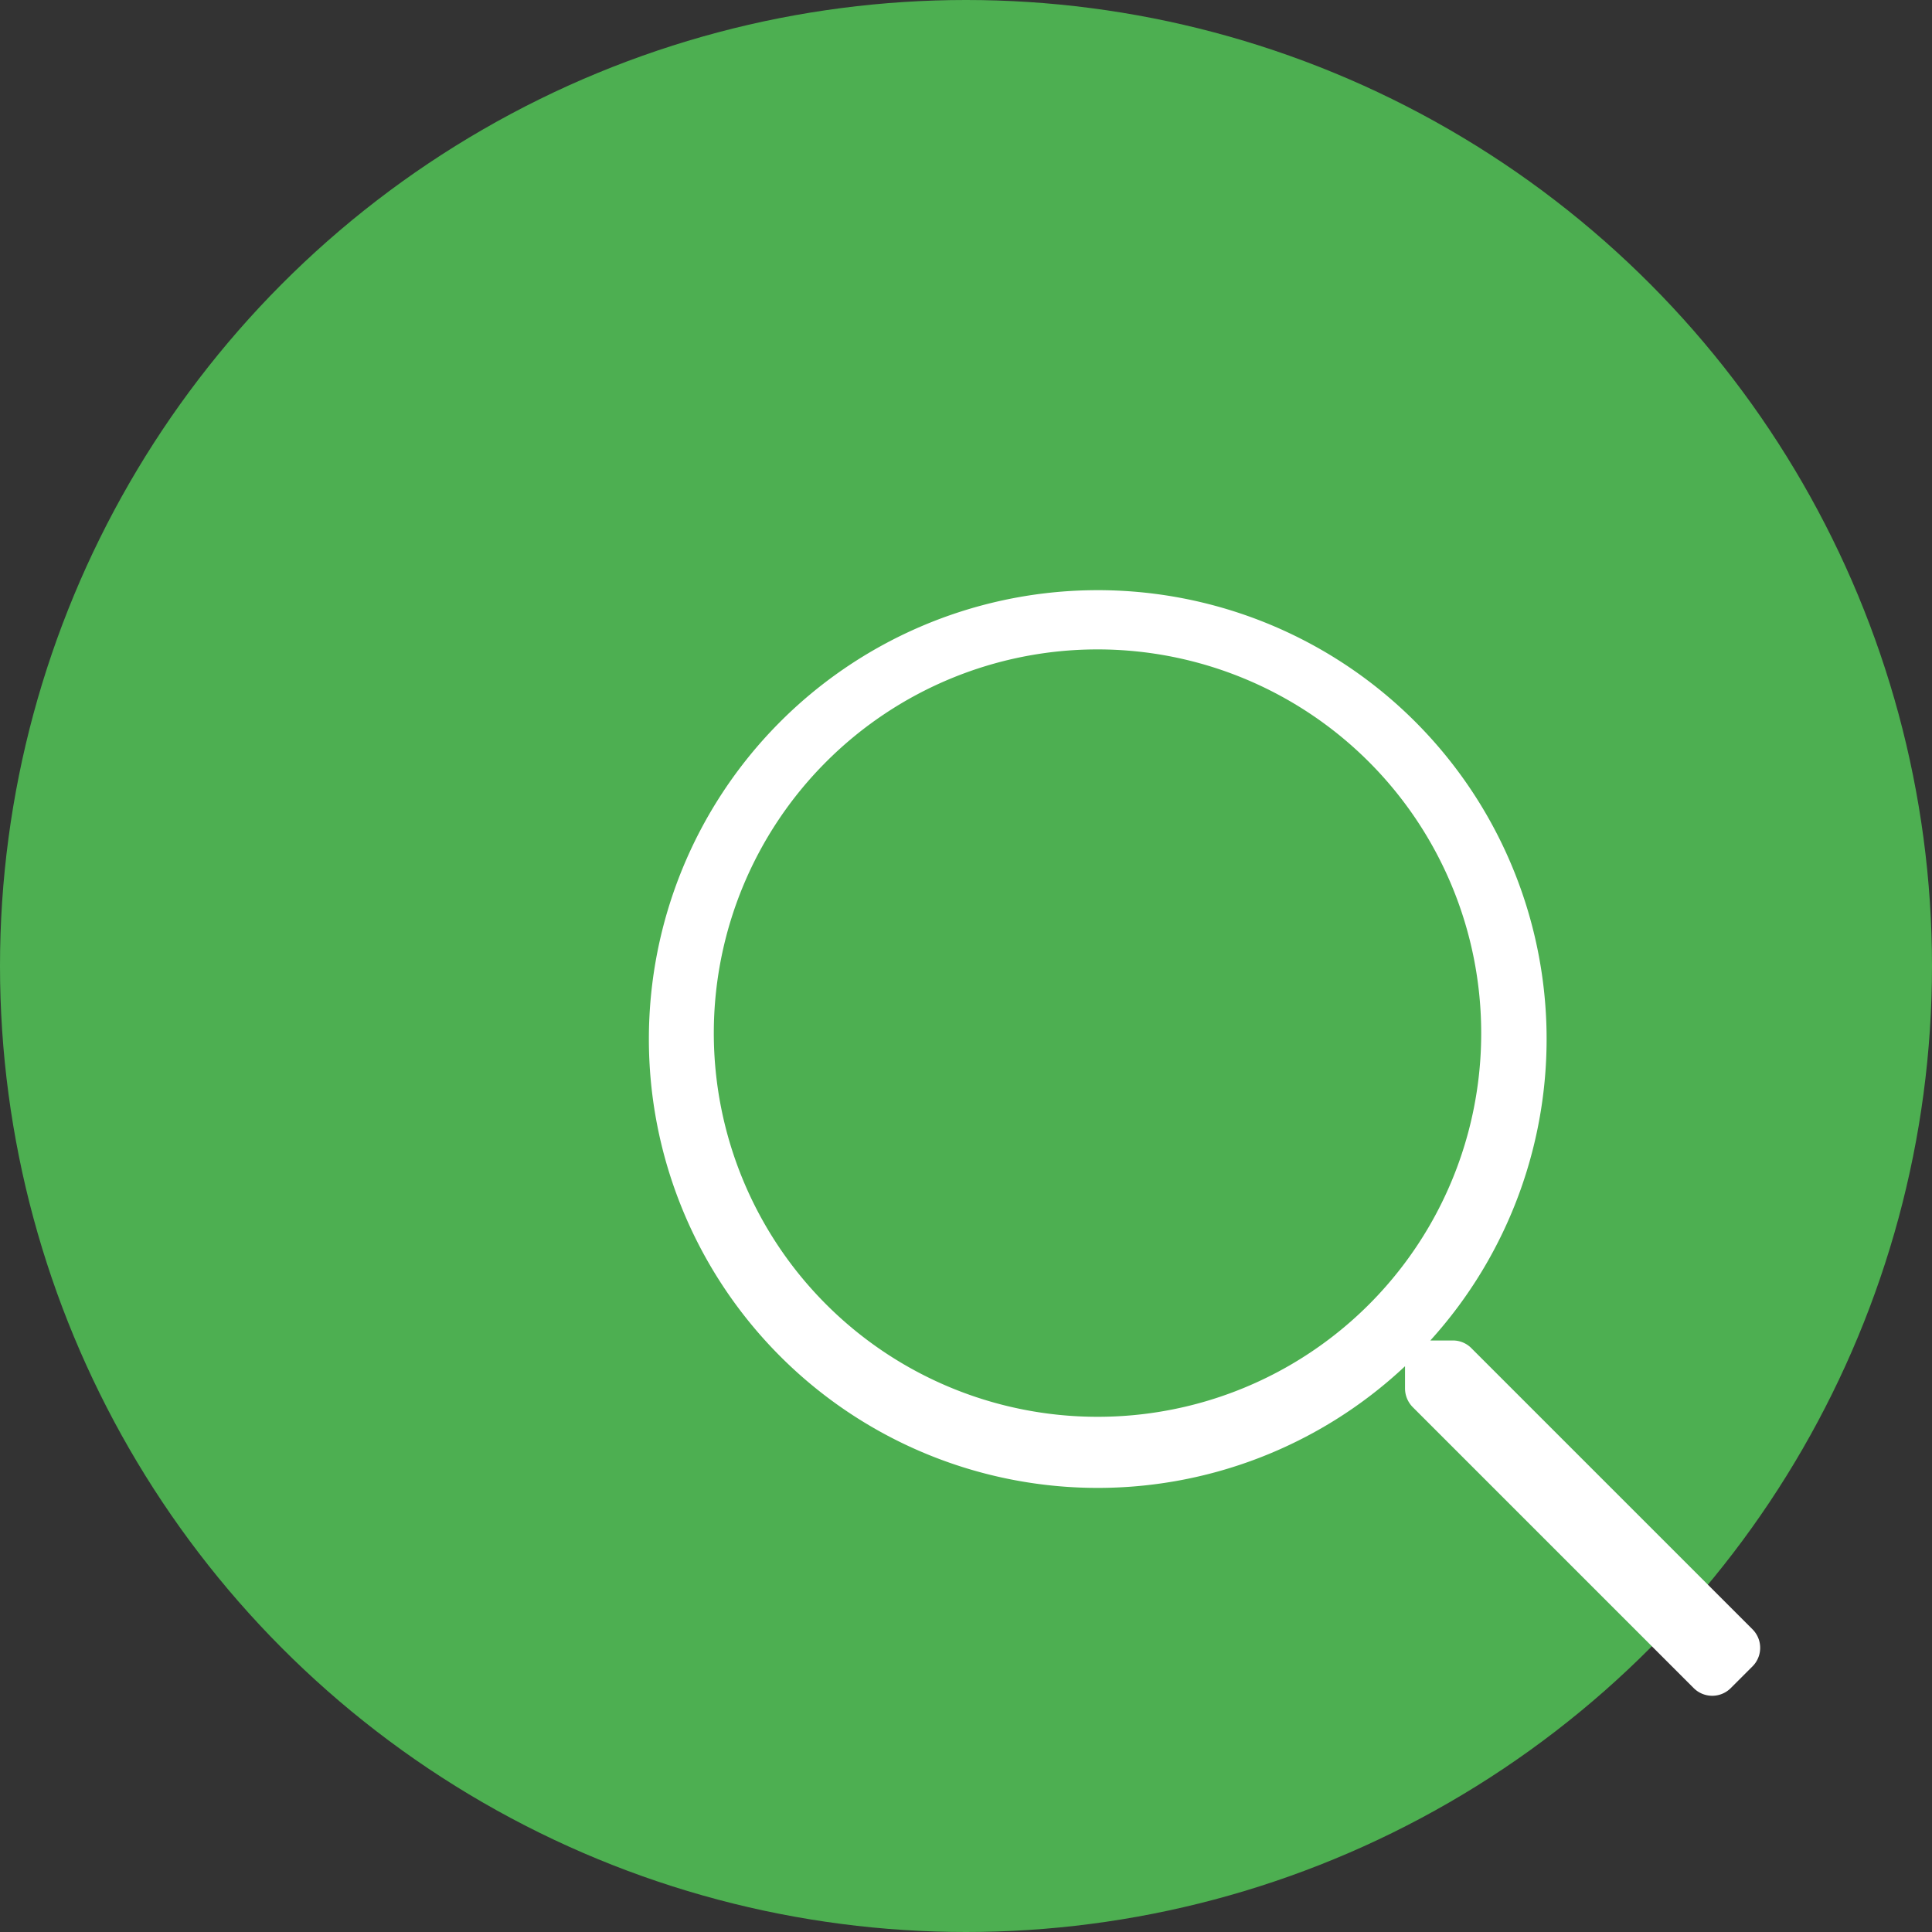
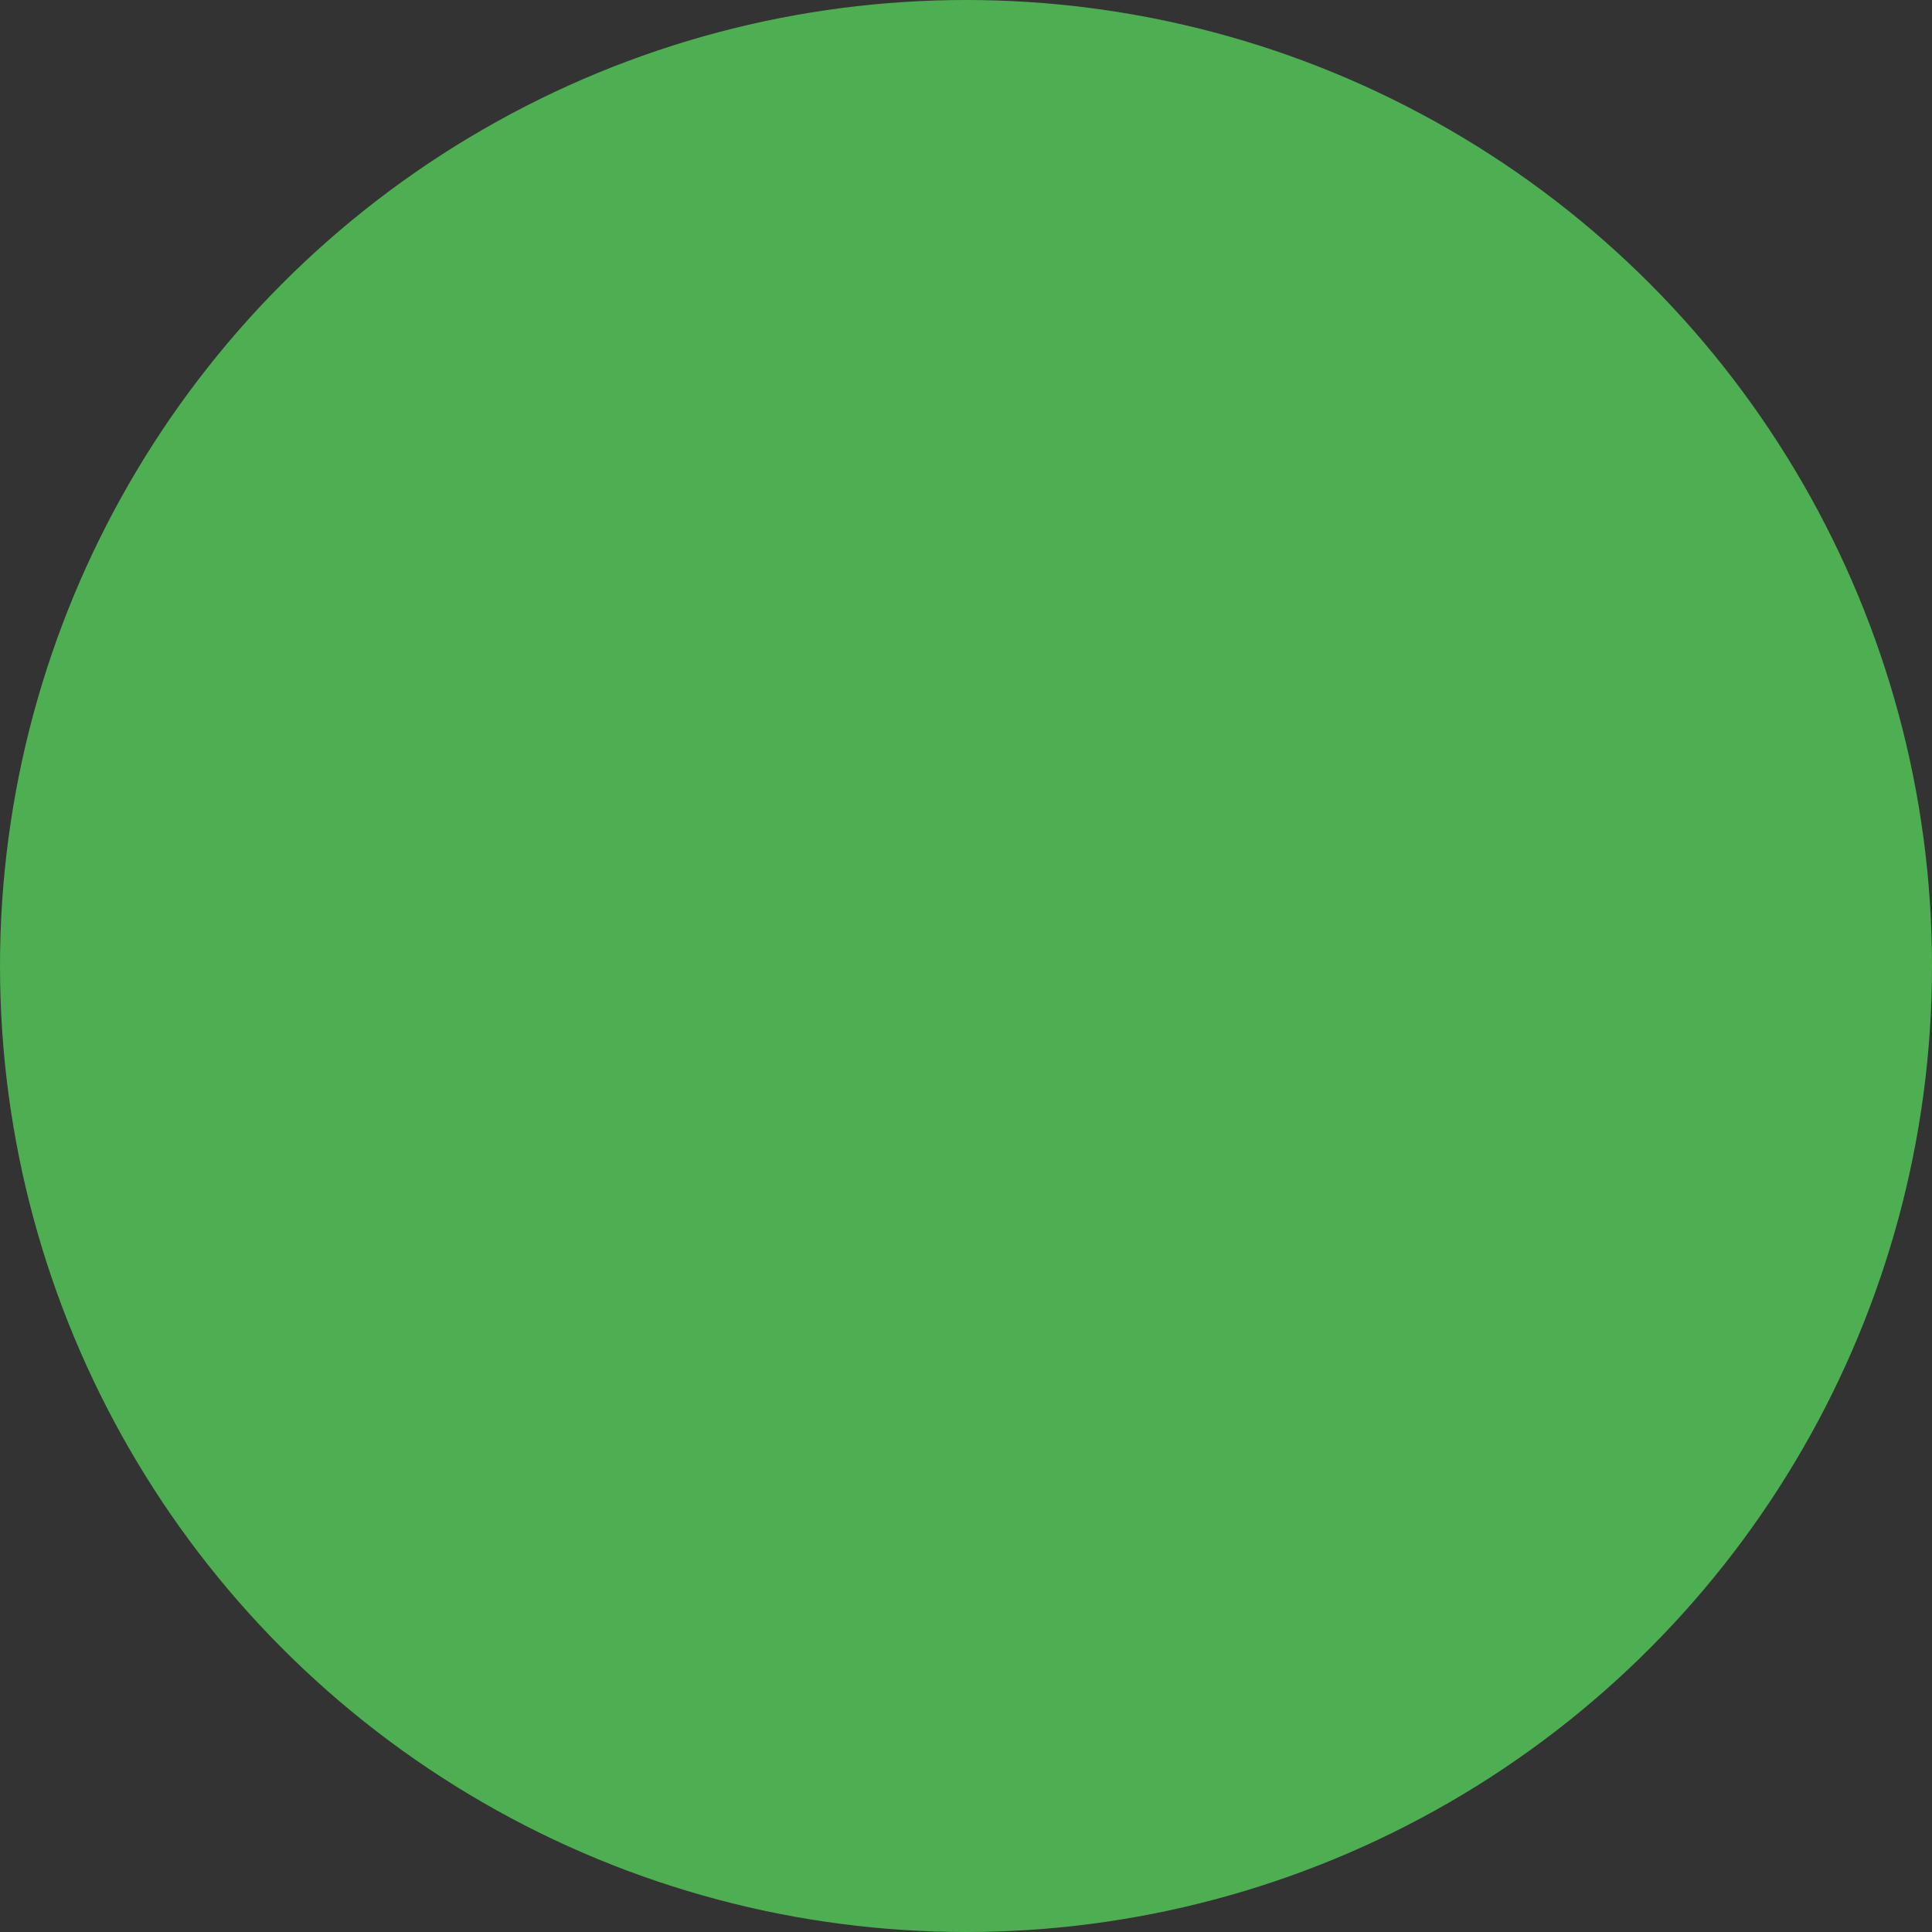
<svg xmlns="http://www.w3.org/2000/svg" id="search" width="30" height="30" viewBox="0 0 30 30">
  <rect x="0" y="0" width="30" height="30" fill="#333333" stroke="none" />
  <circle id="楕円形_7" data-name="楕円形 7" cx="15" cy="15" r="15" fill="#4daf51" />
-   <path id="search-light" d="M17.213,16.3l-4.367-4.367a.4.4,0,0,0-.288-.118H12.21a6.97,6.97,0,1,0-.393.4v.345a.416.416,0,0,0,.118.288L16.3,17.213a.407.407,0,0,0,.575,0l.335-.335A.407.407,0,0,0,17.213,16.3ZM7.041,13A5.958,5.958,0,1,1,13,7.041,5.953,5.953,0,0,1,7.041,13Z" transform="translate(10 9)" fill="#fff" />
</svg>